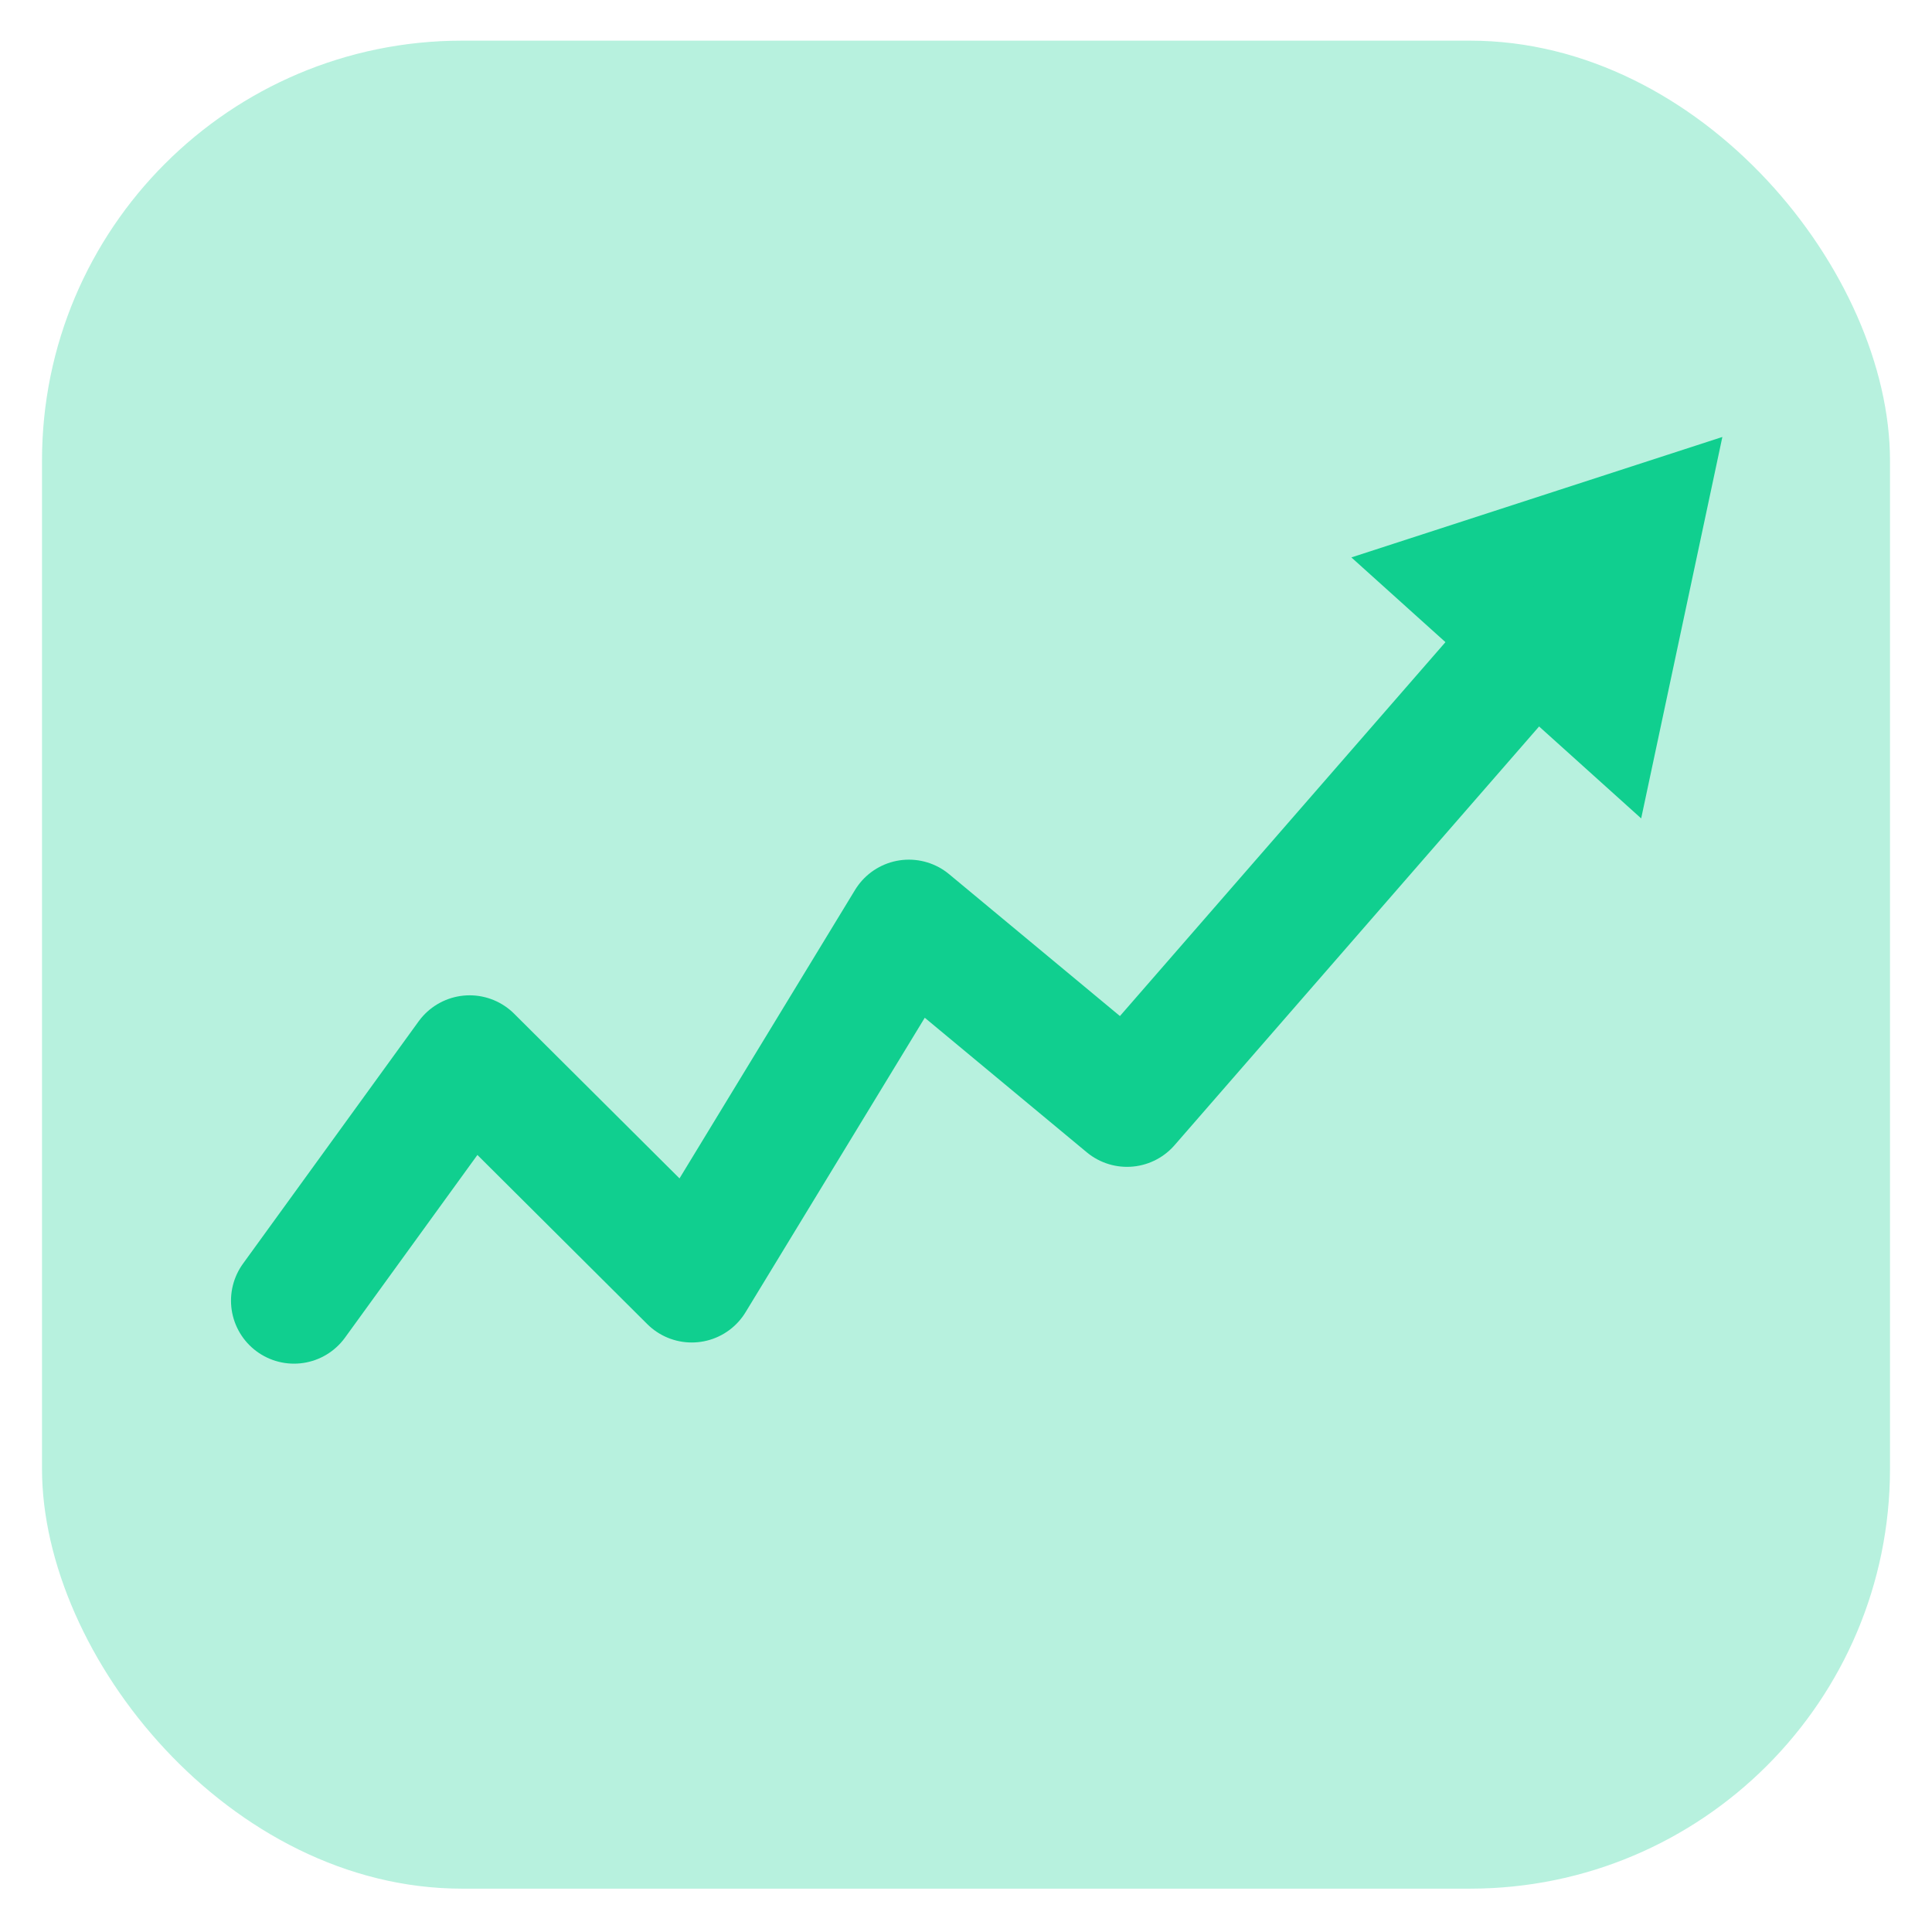
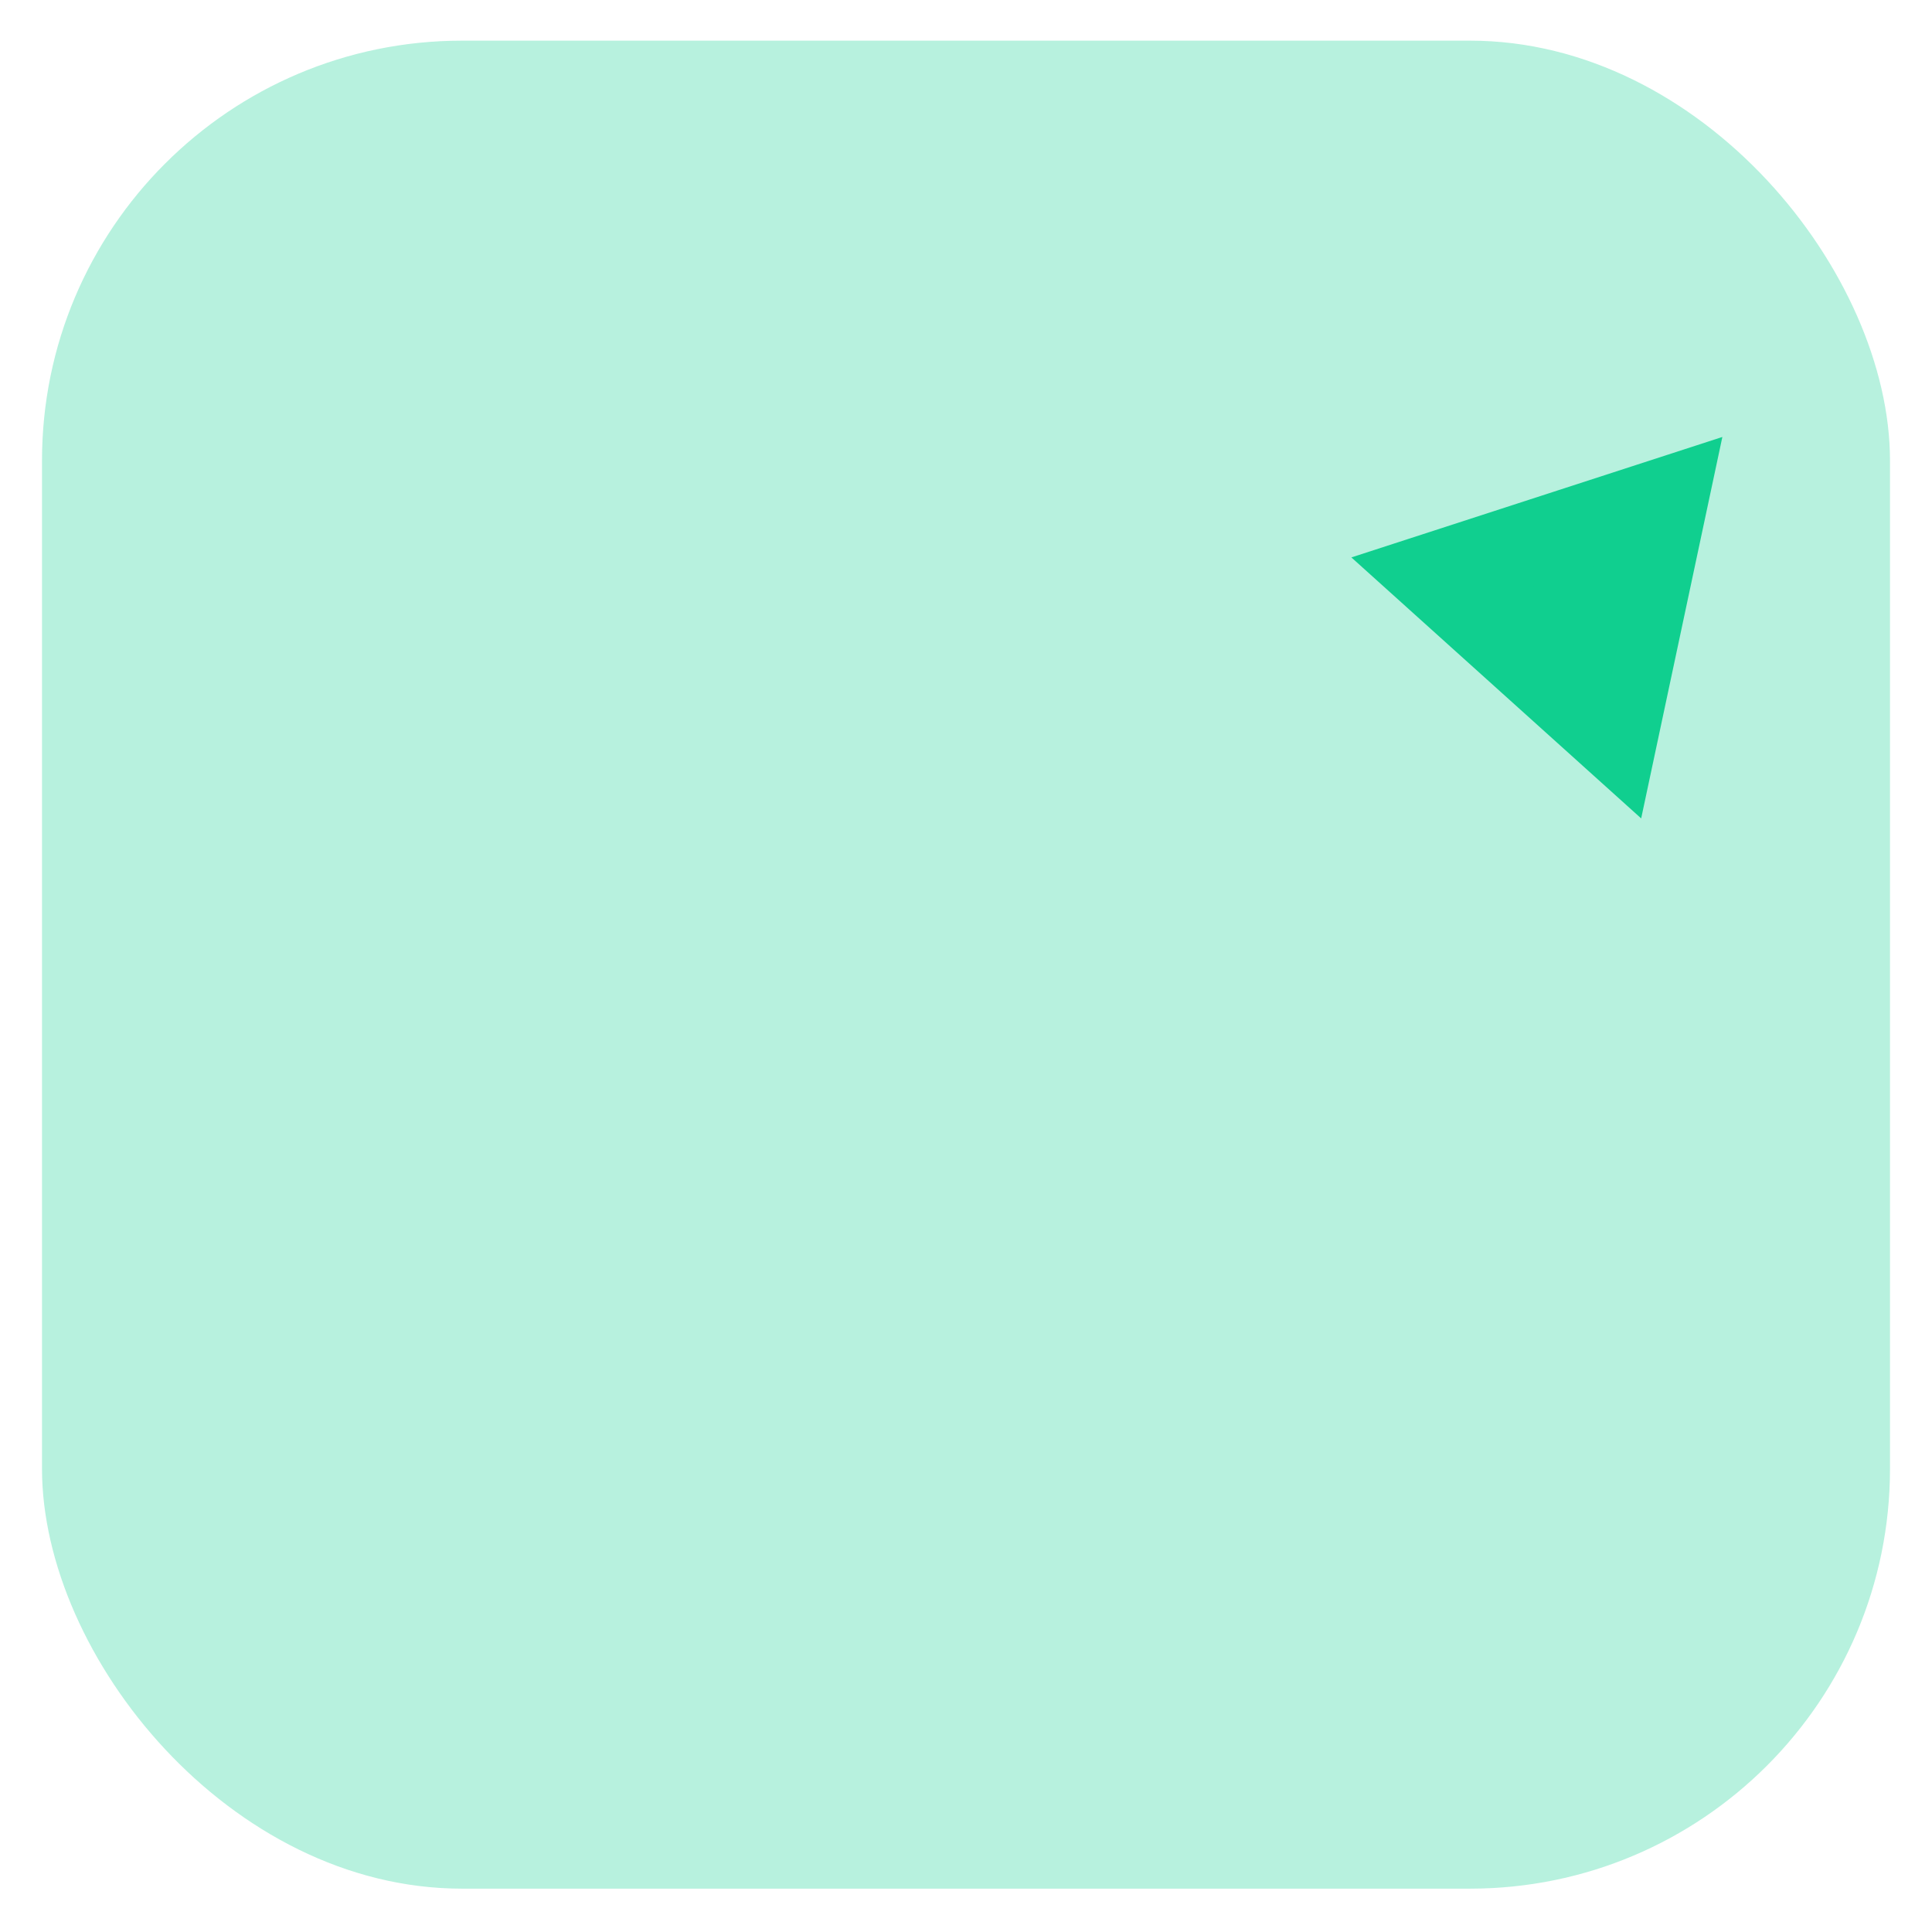
<svg xmlns="http://www.w3.org/2000/svg" width="23" height="23" viewBox="0 0 23 23" fill="none">
  <rect x="0.5" y="0.484" width="22" height="22" rx="5" fill="#10CF8F" fill-opacity="0.3" />
-   <path d="M3.5 15.484L5.591 12.599L8.235 15.232L10.82 10.984L13.417 13.141L19.122 6.588" stroke="#10CF8F" stroke-width="1.5" stroke-linecap="round" stroke-linejoin="round" />
  <path d="M17.066 6.844L19.835 5.945L19.229 8.792L17.066 6.844ZM19.121 9.3C19.121 9.3 19.121 9.3 19.121 9.3L19.121 9.3Z" fill="#10CF8F" stroke="#10CF8F" />
</svg>